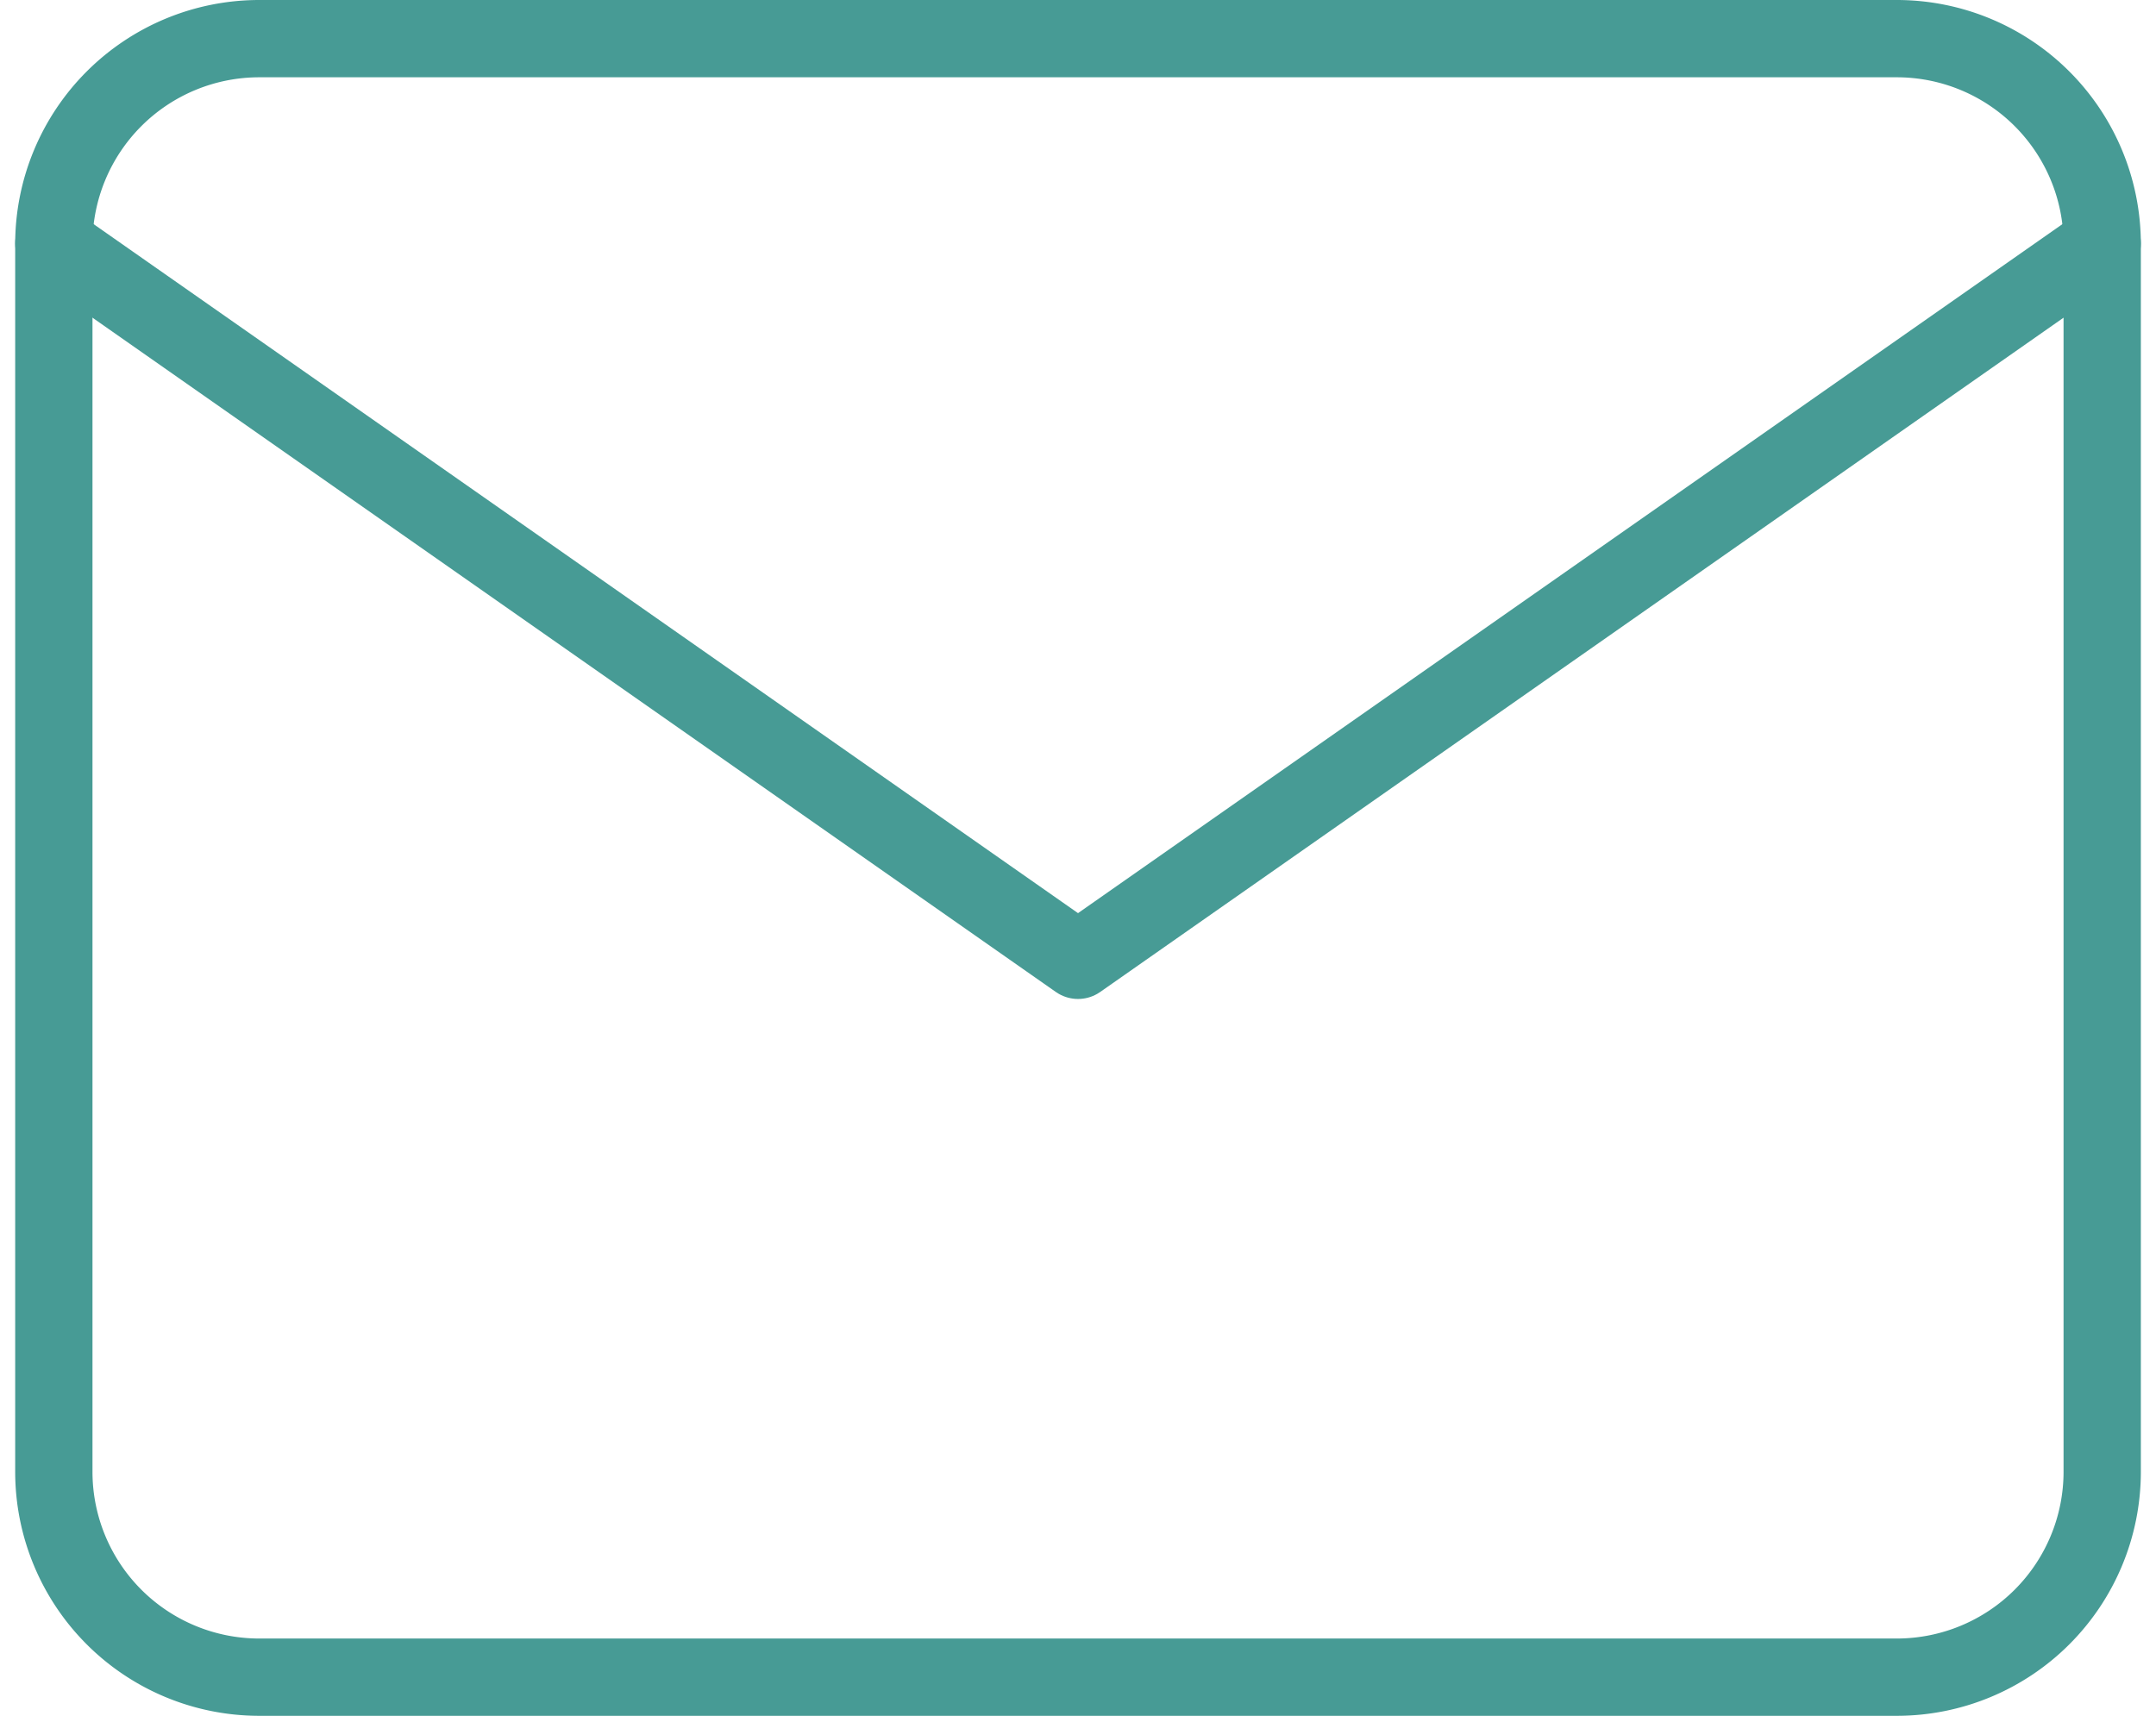
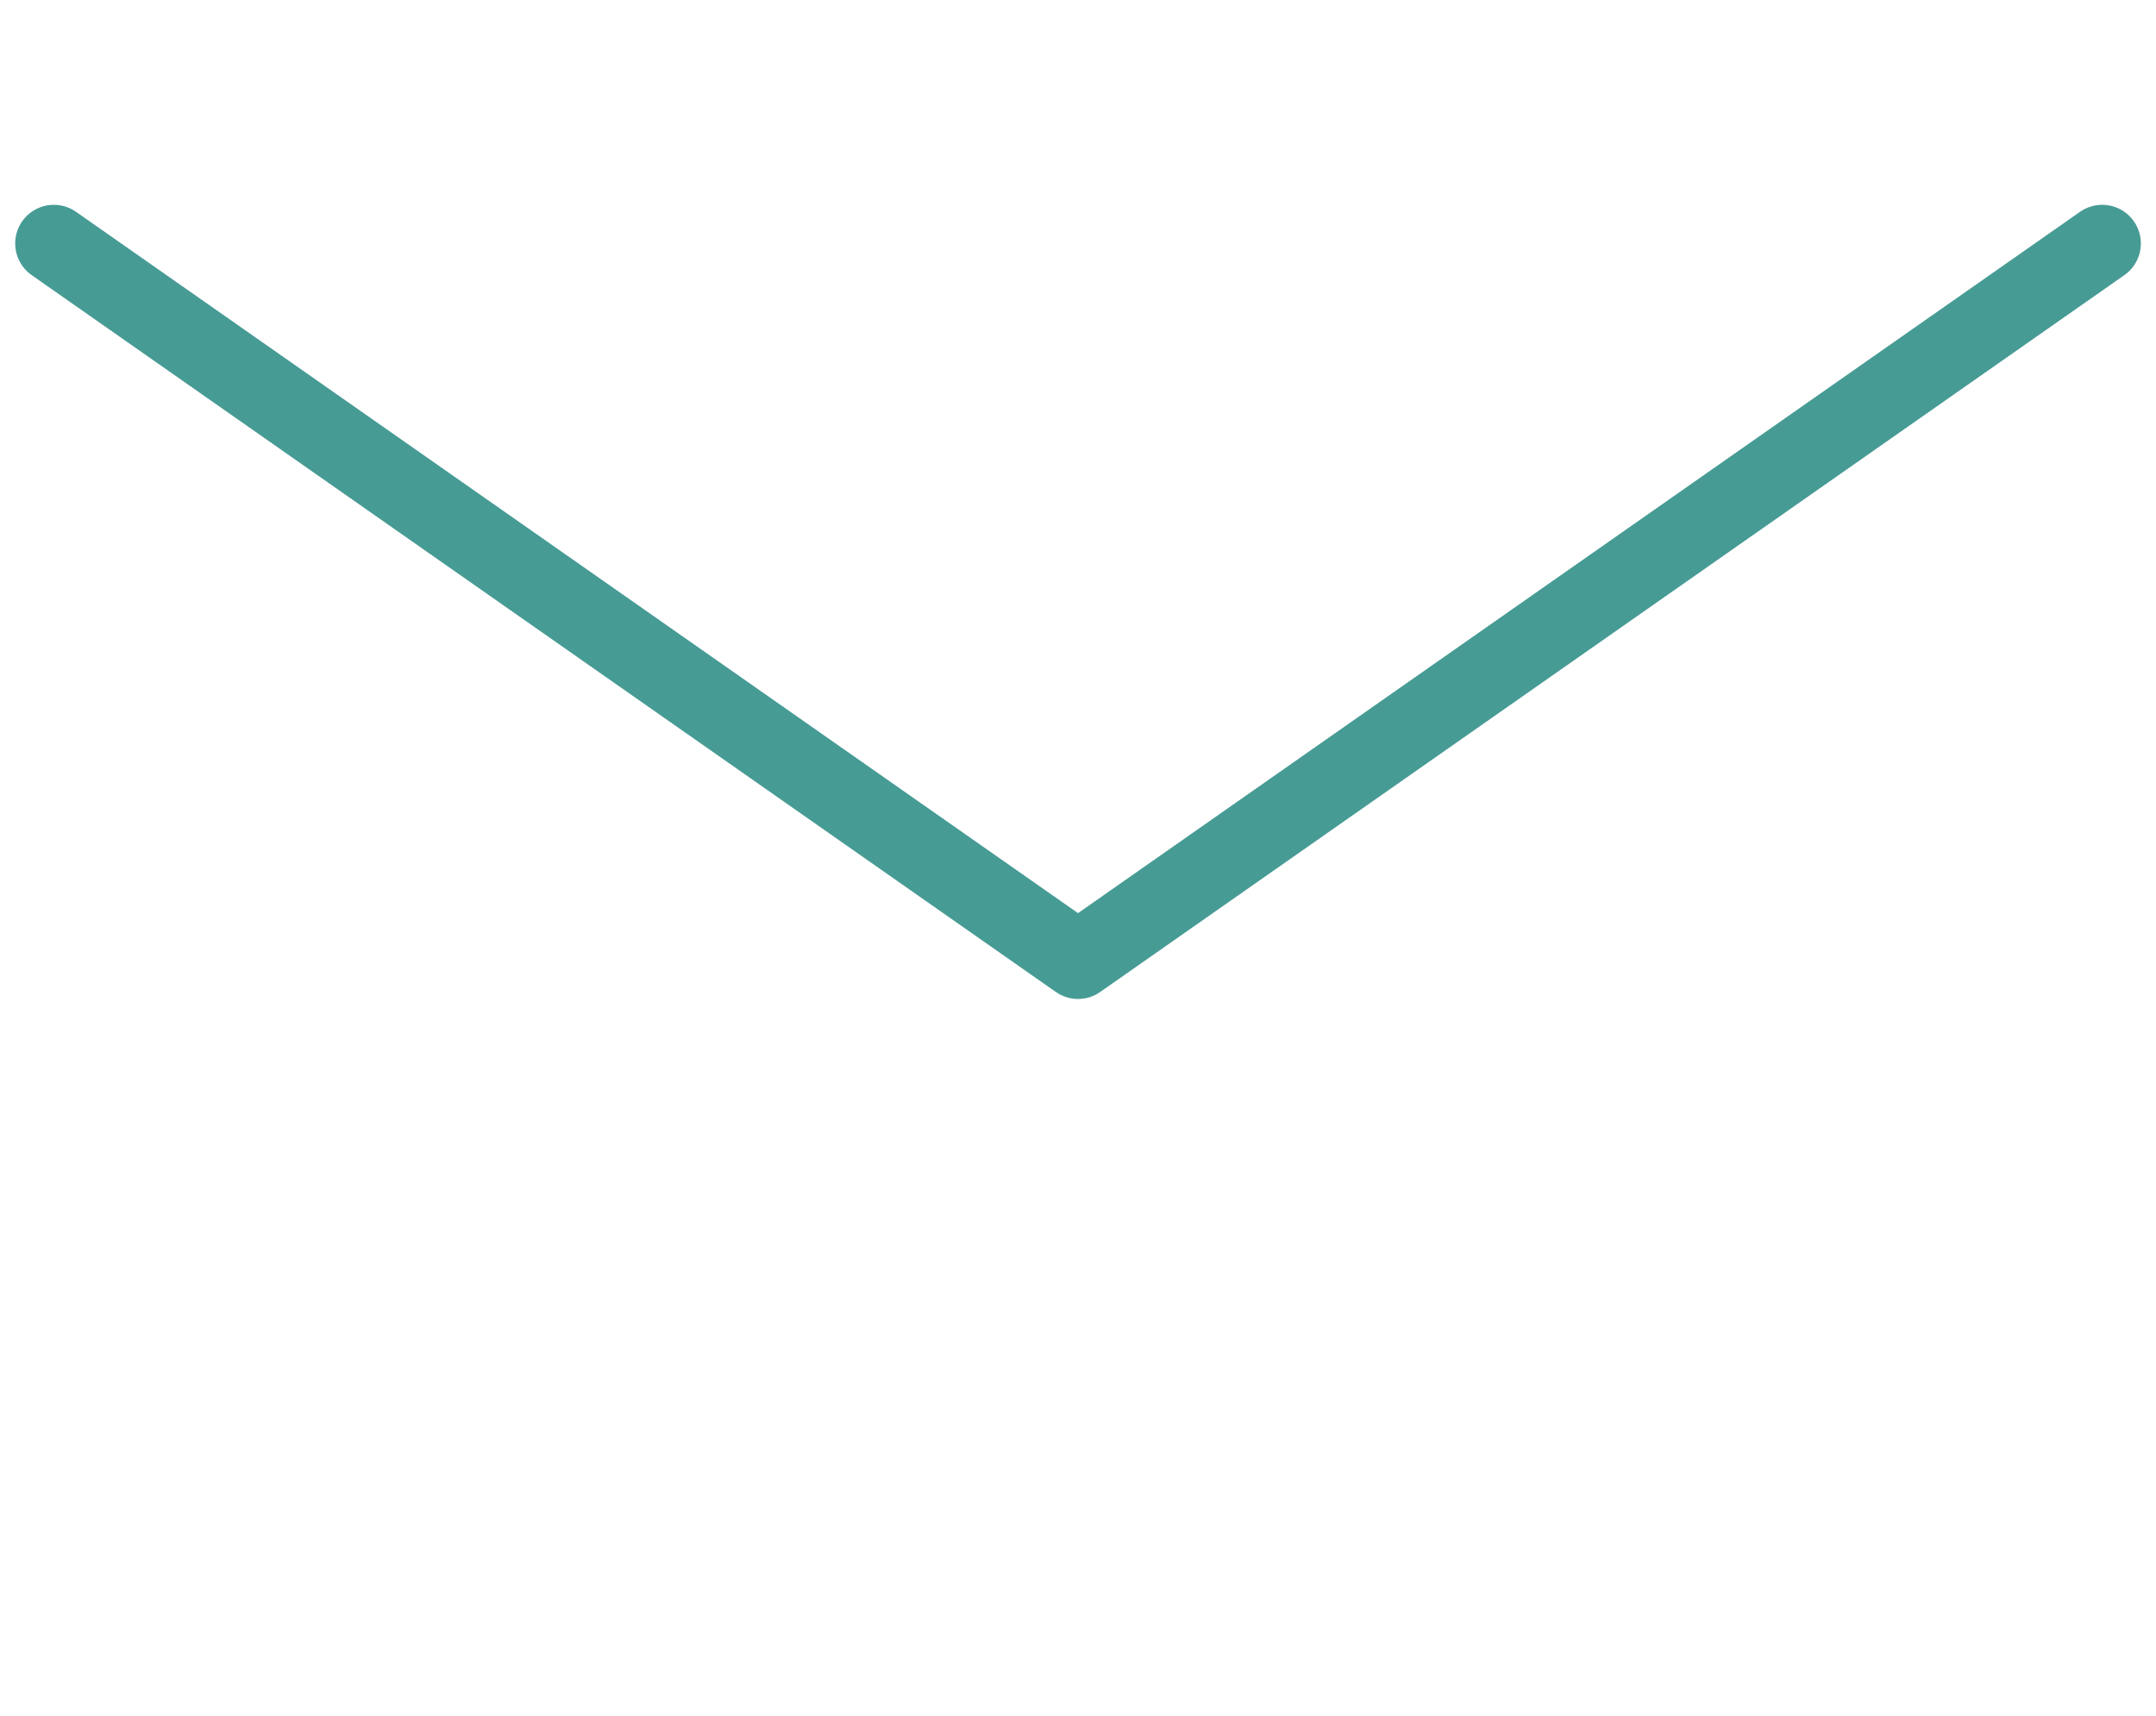
<svg xmlns="http://www.w3.org/2000/svg" width="55.785" height="44.4" viewBox="0 0 55.785 44.4">
  <g id="Icon-feather-mail" transform="translate(-1.607 -5)">
-     <path id="Path_23" data-name="Path 23" d="M8.3,6H50.7A5.316,5.316,0,0,1,56,11.3V43.1a5.316,5.316,0,0,1-5.3,5.3H8.3A5.316,5.316,0,0,1,3,43.1V11.3A5.316,5.316,0,0,1,8.3,6Z" transform="translate(0 0)" fill="none" stroke="#479b95" stroke-linecap="round" stroke-linejoin="round" stroke-width="2" />
    <path id="Path_24" data-name="Path 24" d="M56,9,29.5,27.55,3,9" transform="translate(0 2.3)" fill="none" stroke="#479b95" stroke-linecap="round" stroke-linejoin="round" stroke-width="2" />
  </g>
</svg>